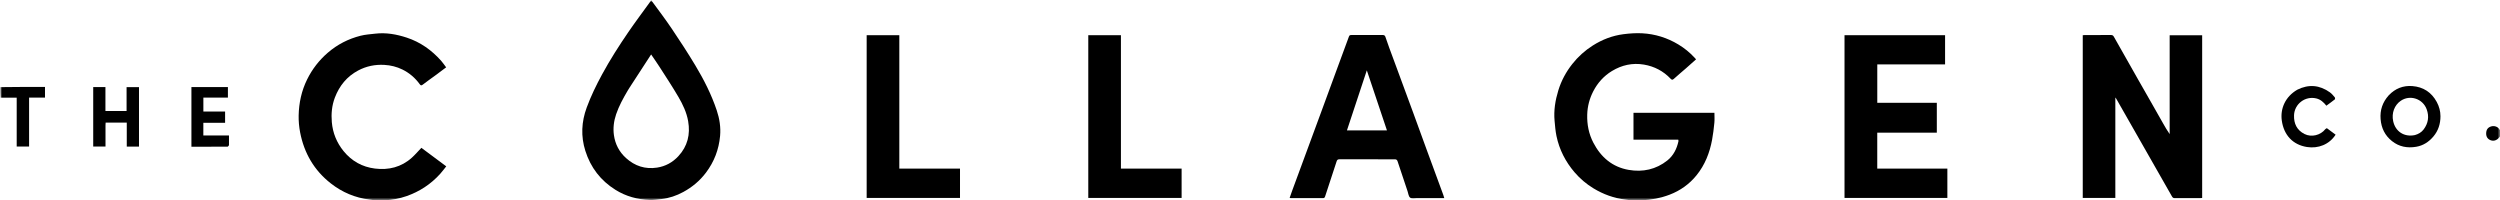
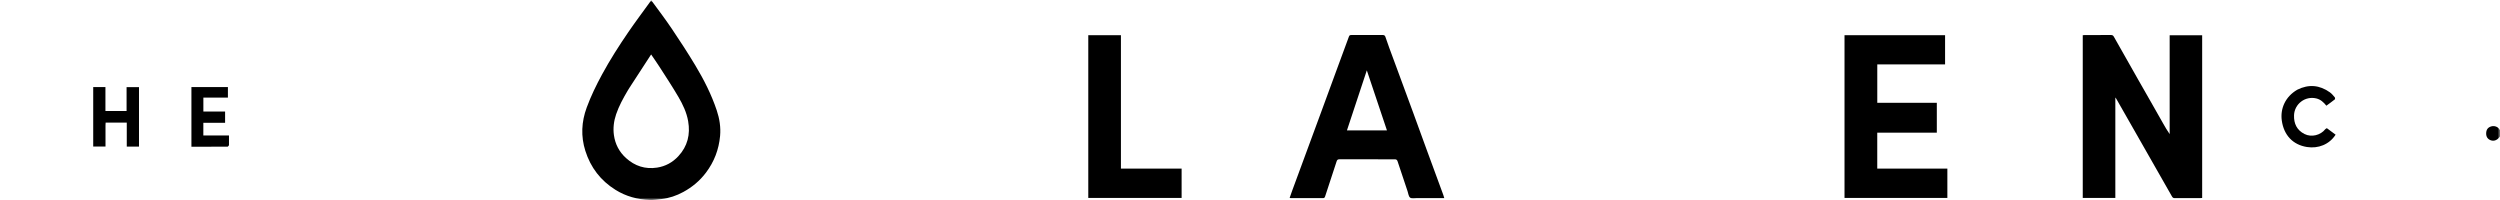
<svg xmlns="http://www.w3.org/2000/svg" width="500" height="40" viewBox="0 0 500 40" fill="none">
  <g clip-path="url(#clip0_1270_6070)">
    <mask id="mask0_1270_6070" style="mask-type:luminance" maskUnits="userSpaceOnUse" x="0" y="0" width="500" height="40">
      <path d="M500 0H0V40H500V0Z" fill="white" />
    </mask>
    <g mask="url(#mask0_1270_6070)">
-       <path d="M326.436 40.093C325.945 40.032 325.5 39.964 325.053 39.909C322.775 39.628 320.667 38.866 318.699 37.672C317.264 36.803 315.999 35.724 314.912 34.458C313.11 32.355 311.862 29.935 311.293 27.196C311.088 26.203 311.008 25.181 310.916 24.168C310.726 22.091 311.055 20.069 311.659 18.095C312.253 16.152 313.201 14.39 314.459 12.799C315.616 11.335 316.977 10.109 318.544 9.113C320.436 7.91 322.485 7.122 324.694 6.839C325.933 6.68 327.199 6.591 328.442 6.658C331.026 6.798 333.451 7.553 335.686 8.902C336.878 9.621 337.947 10.489 338.895 11.513C338.997 11.623 339.097 11.736 339.216 11.866C338.516 12.489 337.847 13.092 337.167 13.686C336.37 14.383 335.552 15.057 334.77 15.77C334.51 16.008 334.36 15.995 334.13 15.753C332.662 14.202 330.859 13.268 328.781 12.918C326.505 12.535 324.371 13.003 322.397 14.199C320.768 15.186 319.525 16.567 318.652 18.259C317.903 19.711 317.489 21.27 317.444 22.932C317.39 24.915 317.759 26.788 318.67 28.541C320.19 31.467 322.504 33.418 325.742 33.977C328.545 34.462 331.204 33.906 333.485 32.079C334.69 31.113 335.356 29.768 335.69 28.257C335.708 28.174 335.673 28.08 335.656 27.94C332.668 27.94 329.697 27.94 326.697 27.94C326.697 26.12 326.697 24.354 326.697 22.556C332.086 22.556 337.451 22.556 342.885 22.556C342.885 23.231 342.937 23.9 342.873 24.557C342.763 25.692 342.625 26.828 342.419 27.949C341.94 30.562 340.984 32.986 339.308 35.053C337.867 36.832 336.052 38.125 333.918 38.939C332.131 39.62 330.282 39.965 328.353 40.065C327.711 40.093 327.095 40.093 326.436 40.093Z" fill="black" />
      <path d="M130.276 0.093C131.659 1.978 133.067 3.829 134.366 5.757C135.984 8.161 137.57 10.593 139.064 13.078C140.778 15.928 142.282 18.893 143.348 22.069C143.907 23.736 144.178 25.445 144.018 27.194C143.77 29.905 142.834 32.353 141.19 34.533C139.956 36.168 138.431 37.431 136.665 38.393C135.3 39.137 133.836 39.637 132.284 39.809C131.511 39.895 130.732 40.013 129.961 39.986C127.511 39.899 125.198 39.283 123.093 37.966C120.136 36.117 118.123 33.512 117.066 30.158C116.148 27.246 116.29 24.366 117.341 21.51C118.188 19.207 119.255 17.015 120.425 14.865C122.015 11.943 123.801 9.147 125.676 6.411C127.033 4.429 128.477 2.509 129.883 0.562C129.982 0.425 130.082 0.288 130.194 0.122C130.207 0.093 130.253 0.093 130.276 0.093ZM125.862 17.601C125.74 17.798 125.613 17.991 125.497 18.192C124.625 19.687 123.787 21.199 123.226 22.852C122.763 24.211 122.588 25.619 122.783 27.023C123.033 28.821 123.836 30.371 125.194 31.603C126.978 33.221 129.057 33.883 131.41 33.523C133.071 33.269 134.502 32.498 135.667 31.242C137.518 29.247 138.094 26.886 137.63 24.237C137.325 22.486 136.564 20.894 135.685 19.388C134.495 17.35 133.189 15.381 131.917 13.392C131.39 12.568 130.823 11.77 130.226 10.889C128.751 13.15 127.321 15.345 125.862 17.601Z" fill="black" />
-       <path d="M75.235 40.094C74.761 40.033 74.331 39.965 73.899 39.912C71.024 39.556 68.444 38.465 66.157 36.675C62.829 34.069 60.823 30.625 60.023 26.465C59.811 25.364 59.709 24.219 59.731 23.098C59.781 20.582 60.308 18.152 61.424 15.889C62.441 13.83 63.816 12.051 65.557 10.547C67.485 8.881 69.679 7.769 72.111 7.149C73.064 6.906 74.065 6.847 75.046 6.732C77.209 6.477 79.305 6.853 81.35 7.525C84.061 8.417 86.325 10.02 88.227 12.156C88.582 12.555 88.879 13.007 89.229 13.469C88.465 14.04 87.737 14.591 87.001 15.133C86.185 15.733 85.351 16.307 84.552 16.928C84.284 17.136 84.144 17.115 83.96 16.859C83.04 15.586 81.882 14.592 80.481 13.903C79.343 13.344 78.144 13.05 76.87 12.979C75.01 12.875 73.264 13.229 71.622 14.105C69.384 15.299 67.882 17.139 66.973 19.522C66.367 21.113 66.224 22.761 66.364 24.42C66.547 26.579 67.334 28.519 68.708 30.213C70.347 32.232 72.464 33.397 74.978 33.71C77.721 34.052 80.268 33.441 82.387 31.522C83.042 30.929 83.62 30.248 84.275 29.563C85.872 30.752 87.527 31.985 89.25 33.269C88.835 33.785 88.457 34.303 88.03 34.776C86.162 36.844 83.902 38.319 81.294 39.228C79.906 39.711 78.466 39.98 76.968 40.065C76.388 40.094 75.833 40.094 75.235 40.094Z" fill="black" />
-       <path d="M0.091 17.427C3.05 17.383 6.01 17.383 8.999 17.383C8.999 18.115 8.999 18.79 8.999 19.523C7.945 19.523 6.909 19.523 5.818 19.523C5.818 22.809 5.818 26.04 5.818 29.308C4.975 29.308 4.185 29.308 3.34 29.308C3.34 26.078 3.34 22.848 3.34 19.532C2.25 19.532 1.214 19.532 0.134 19.532C0.091 18.845 0.091 18.158 0.091 17.427Z" fill="black" />
      <path d="M500.09 27.154C499.567 27.966 498.922 28.279 498.258 28.088C497.6 27.899 497.236 27.415 497.233 26.727C497.232 25.941 497.562 25.473 498.258 25.277C498.897 25.098 499.571 25.348 499.904 25.89C499.953 25.969 499.995 26.053 500.064 26.151C500.09 26.483 500.09 26.797 500.09 27.154Z" fill="black" />
      <path d="M429.997 20.064C430.892 21.639 431.768 23.184 432.647 24.729C433.048 25.434 433.449 26.139 433.933 26.818C433.933 20.24 433.933 13.662 433.933 7.047C436.111 7.047 438.252 7.047 440.433 7.047C440.433 17.877 440.433 28.708 440.433 39.59C440.315 39.601 440.185 39.624 440.053 39.624C438.364 39.627 436.675 39.621 434.985 39.631C434.712 39.632 434.549 39.561 434.401 39.301C432.505 35.954 430.593 32.617 428.686 29.276C426.873 26.096 425.059 22.915 423.245 19.735C423.216 19.686 423.177 19.643 423.067 19.496C423.067 26.258 423.067 32.907 423.067 39.591C420.87 39.591 418.729 39.591 416.551 39.591C416.551 28.753 416.551 17.922 416.551 7.045C416.675 7.034 416.807 7.011 416.938 7.011C418.689 7.008 420.44 7.014 422.19 7.004C422.466 7.003 422.626 7.082 422.771 7.341C424.392 10.223 426.027 13.096 427.66 15.97C428.431 17.326 429.207 18.68 429.997 20.064Z" fill="black" />
      <path d="M277.859 9.586C278.415 11.085 278.958 12.55 279.497 14.015C280.558 16.889 281.619 19.761 282.673 22.637C283.547 25.018 284.405 27.405 285.278 29.787C286.4 32.852 287.531 35.913 288.656 38.976C288.729 39.174 288.781 39.38 288.856 39.626C287.005 39.626 285.211 39.629 283.415 39.623C282.942 39.622 282.352 39.76 282.03 39.527C281.714 39.298 281.66 38.683 281.508 38.232C280.84 36.252 280.168 34.272 279.522 32.284C279.415 31.954 279.263 31.86 278.934 31.861C275.249 31.873 271.563 31.875 267.878 31.858C267.525 31.857 267.414 31.998 267.315 32.3C266.564 34.613 265.794 36.919 265.041 39.231C264.96 39.478 264.882 39.633 264.581 39.631C262.43 39.62 260.281 39.624 258.131 39.623C258.086 39.623 258.042 39.605 257.927 39.581C258.103 39.081 258.267 38.592 258.445 38.108C259.256 35.902 260.071 33.697 260.885 31.491C262.036 28.371 263.186 25.252 264.336 22.131C265.329 19.431 266.318 16.729 267.311 14.03C268.134 11.795 268.968 9.564 269.781 7.324C269.875 7.062 270.012 7.005 270.253 7.006C272.358 7.011 274.462 7.014 276.566 7.003C276.845 7.002 276.99 7.113 277.078 7.363C277.33 8.094 277.588 8.823 277.859 9.586ZM275.479 26.074C276.09 26.074 276.701 26.074 277.388 26.074C276.044 22.065 274.722 18.121 273.364 14.068C272.022 18.124 270.719 22.062 269.39 26.074C271.466 26.074 273.426 26.074 275.479 26.074Z" fill="black" />
      <path d="M382.234 20.561C383.964 20.561 385.649 20.561 387.364 20.561C387.364 22.57 387.364 24.523 387.364 26.532C383.392 26.532 379.438 26.532 375.451 26.532C375.451 28.946 375.451 31.303 375.451 33.718C380.114 33.718 384.773 33.718 389.473 33.718C389.473 35.695 389.473 37.617 389.473 39.583C382.634 39.583 375.784 39.583 368.903 39.583C368.903 28.739 368.903 17.908 368.903 7.043C375.608 7.043 382.294 7.043 389.016 7.043C389.016 8.975 389.016 10.897 389.016 12.875C384.51 12.875 380.004 12.875 375.456 12.875C375.456 15.444 375.456 17.958 375.456 20.561C377.69 20.561 379.94 20.561 382.234 20.561Z" fill="black" />
      <path d="M217.656 32.804C217.656 24.195 217.656 15.634 217.656 7.041C219.851 7.041 221.992 7.041 224.186 7.041C224.186 15.928 224.186 24.797 224.186 33.721C228.256 33.721 232.27 33.721 236.323 33.721C236.323 35.699 236.323 37.62 236.323 39.584C230.134 39.584 223.938 39.584 217.656 39.584C217.656 37.349 217.656 35.1 217.656 32.804Z" fill="black" />
-       <path d="M173.333 22.337C173.333 17.217 173.333 12.144 173.333 7.041C175.529 7.041 177.668 7.041 179.864 7.041C179.864 15.929 179.864 24.797 179.864 33.722C183.934 33.722 187.948 33.722 192.001 33.722C192.001 35.7 192.001 37.621 192.001 39.585C185.811 39.585 179.615 39.585 173.333 39.585C173.333 33.86 173.333 28.122 173.333 22.337Z" fill="black" />
-       <path d="M477.723 19.09C479.03 17.698 480.633 17.076 482.458 17.215C484.623 17.379 486.288 18.43 487.356 20.404C487.841 21.299 488.092 22.262 488.093 23.248C488.093 24.75 487.667 26.141 486.669 27.314C485.747 28.396 484.627 29.122 483.232 29.357C481.464 29.654 479.819 29.358 478.385 28.21C476.993 27.096 476.264 25.633 476.121 23.828C475.974 22.007 476.514 20.457 477.723 19.09ZM482.979 27.014C483.678 26.821 484.296 26.465 484.73 25.885C485.642 24.668 485.867 23.316 485.337 21.863C484.562 19.737 482.005 18.895 480.156 20.155C478.905 21.006 478.279 22.6 478.637 24.242C479.079 26.284 480.81 27.468 482.979 27.014Z" fill="black" />
      <path d="M21.101 25.059C21.101 26.489 21.101 27.874 21.101 29.302C20.273 29.302 19.473 29.302 18.643 29.302C18.643 25.342 18.643 21.396 18.643 17.417C19.453 17.417 20.242 17.417 21.087 17.417C21.087 19.009 21.087 20.588 21.087 22.205C22.515 22.205 23.887 22.205 25.316 22.205C25.316 20.629 25.316 19.049 25.316 17.427C26.17 17.427 26.97 17.427 27.799 17.427C27.799 21.389 27.799 25.335 27.799 29.314C26.988 29.314 26.198 29.314 25.354 29.314C25.354 27.72 25.354 26.14 25.354 24.524C23.926 24.524 22.553 24.524 21.127 24.524C21.119 24.685 21.11 24.849 21.101 25.059Z" fill="black" />
      <path d="M45.797 29.041C45.701 29.172 45.605 29.333 45.509 29.334C43.252 29.349 40.994 29.345 38.737 29.346C38.6 29.346 38.463 29.346 38.284 29.346C38.284 25.357 38.284 21.4 38.284 17.413C40.716 17.413 43.133 17.413 45.582 17.413C45.582 18.112 45.582 18.787 45.582 19.52C43.948 19.52 42.329 19.52 40.674 19.52C40.674 20.469 40.674 21.363 40.674 22.313C42.108 22.313 43.543 22.313 45.019 22.313C45.019 23.075 45.019 23.782 45.019 24.563C43.589 24.563 42.142 24.563 40.668 24.563C40.668 25.436 40.668 26.236 40.668 27.093C42.367 27.093 44.047 27.093 45.797 27.093C45.797 27.763 45.797 28.38 45.797 29.041Z" fill="black" />
      <path d="M459.459 17.942C461.753 16.796 463.918 17.006 465.966 18.458C466.338 18.721 466.641 19.093 466.942 19.444C467.021 19.534 467.04 19.818 466.974 19.87C466.427 20.309 465.855 20.714 465.275 21.14C464.719 20.446 464.119 19.893 463.269 19.687C461.019 19.141 458.885 20.813 458.807 23.047C458.748 24.745 459.388 26.041 460.91 26.806C462.295 27.503 464.108 27.051 465.064 25.834C465.14 25.738 465.355 25.623 465.407 25.66C465.99 26.07 466.556 26.509 467.121 26.937C465.855 28.91 463.63 29.755 461.392 29.402C458.586 28.96 456.762 27.042 456.356 24.088C456.034 21.744 457.041 19.343 459.459 17.942Z" fill="black" />
    </g>
  </g>
  <defs>
    <clipPath id="clip0_1270_6070">
      <rect width="500" height="40" fill="white" />
    </clipPath>
  </defs>
</svg>